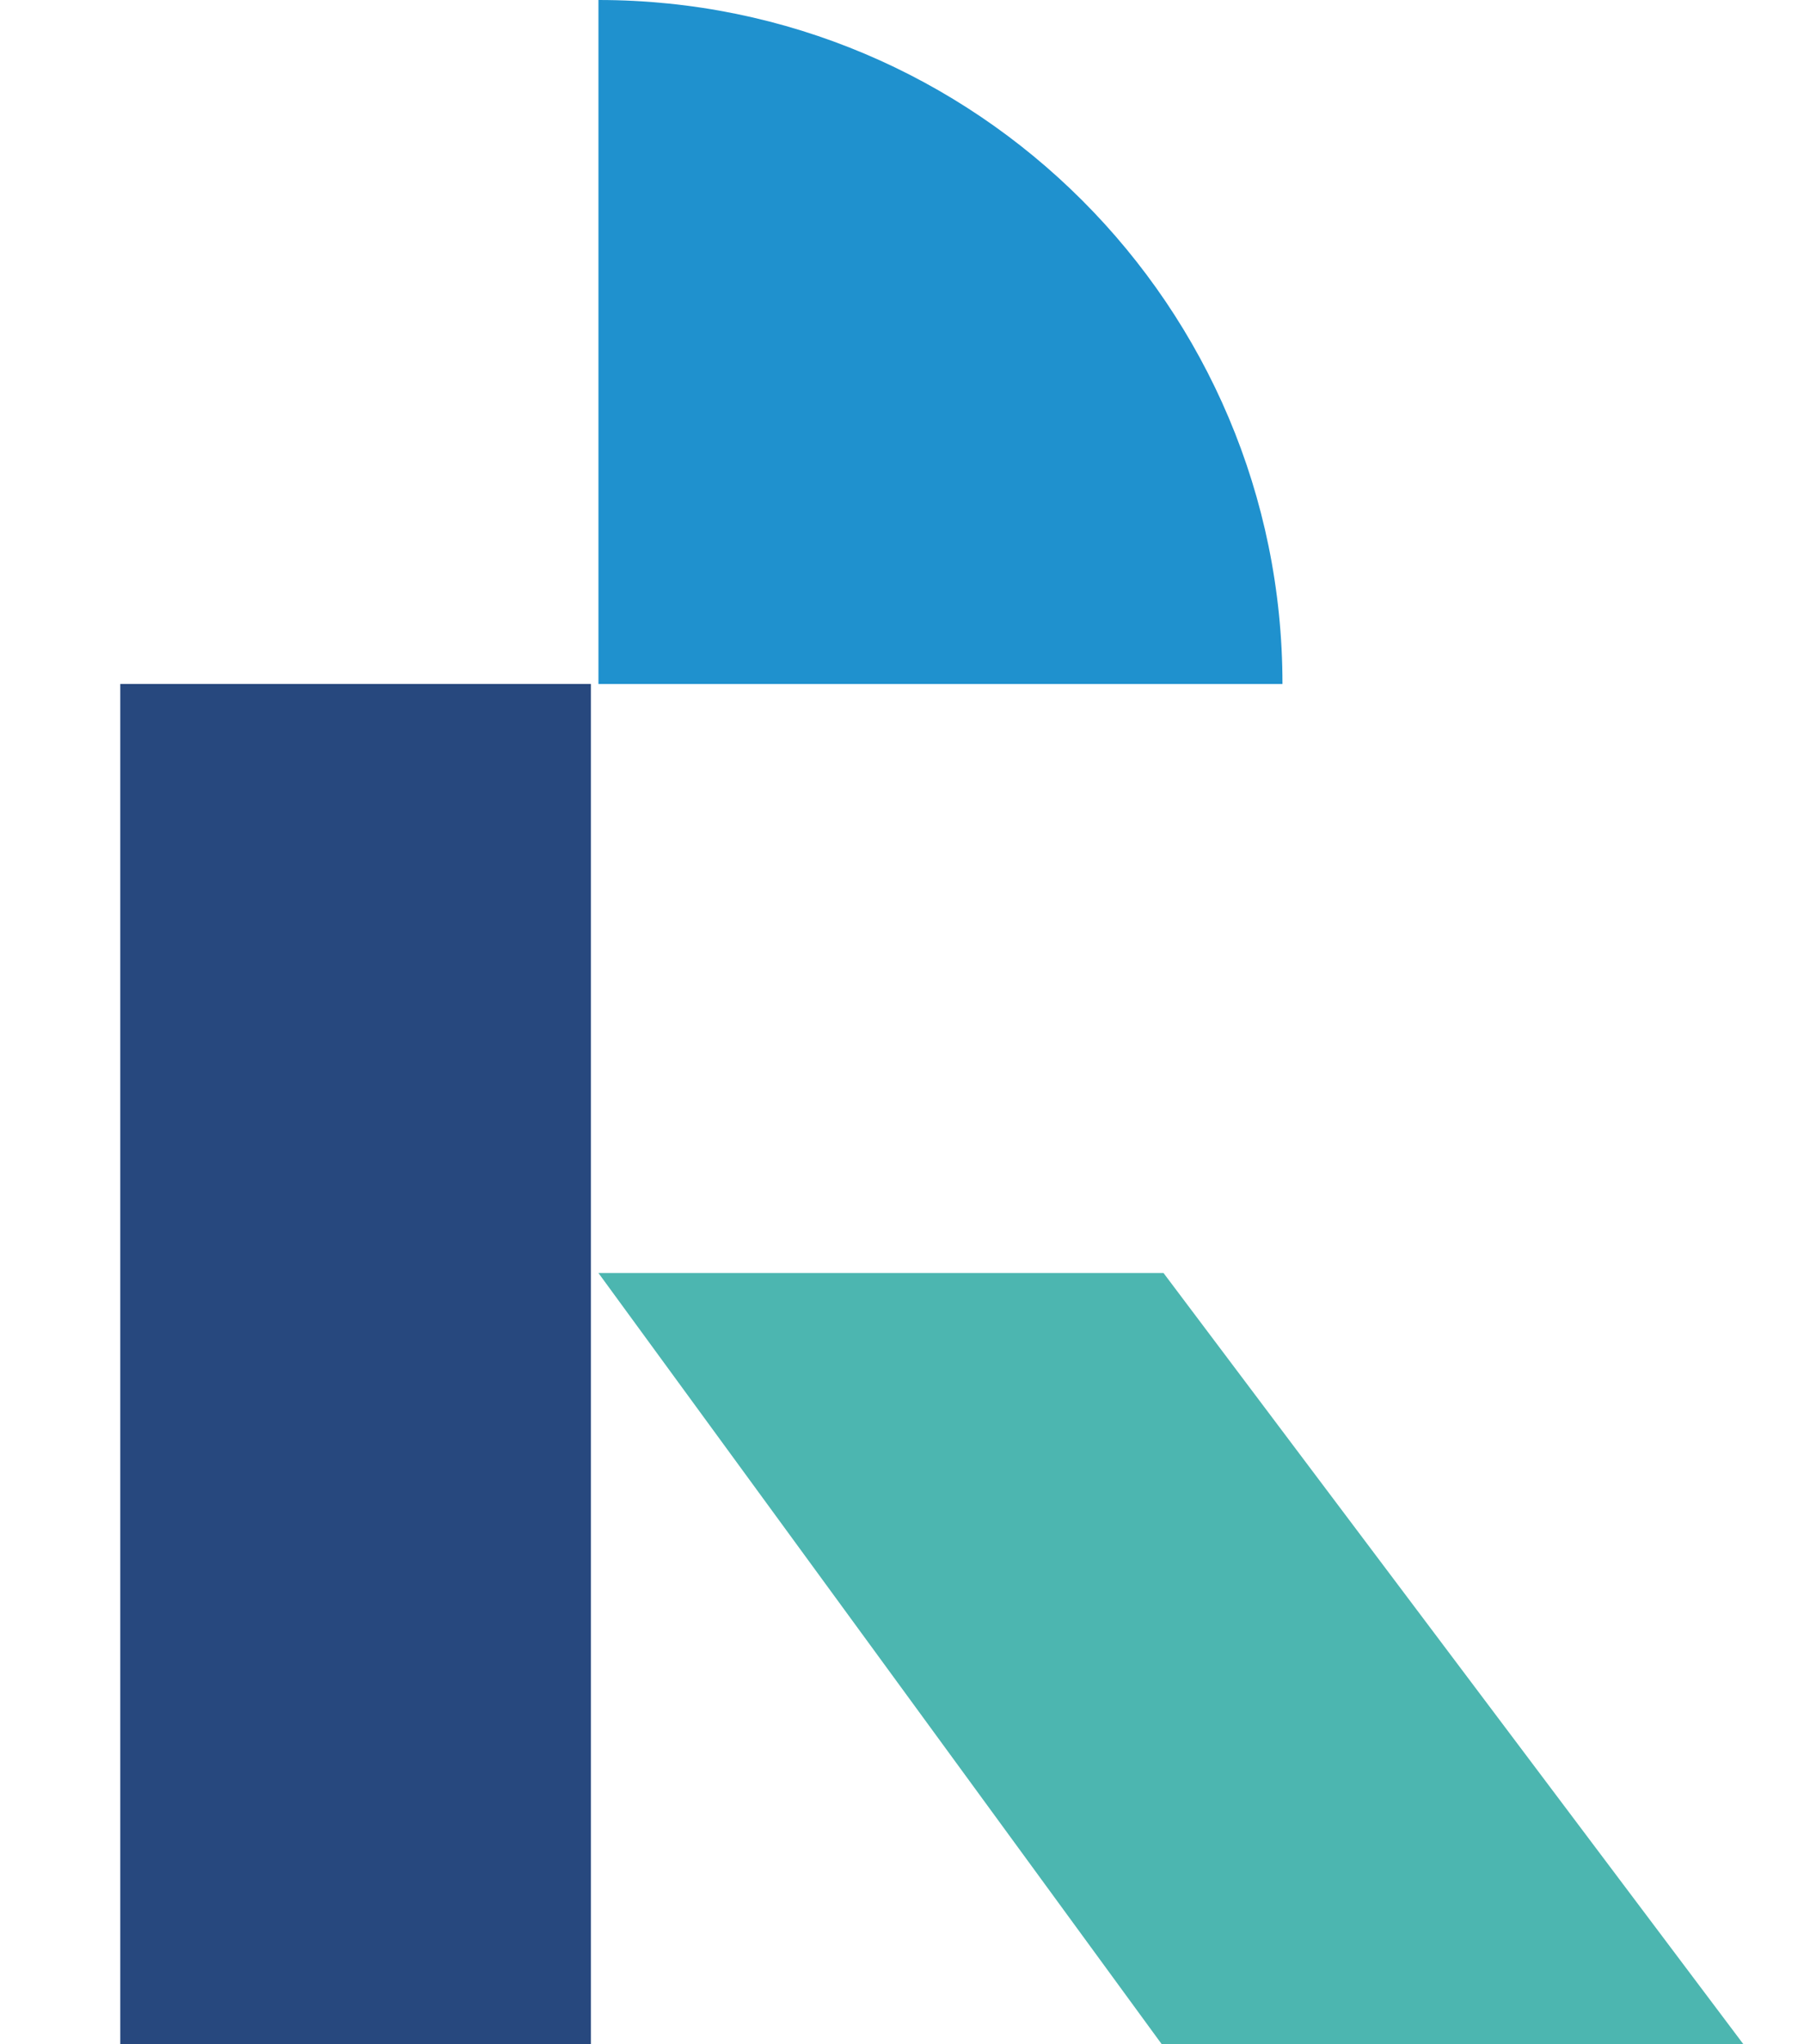
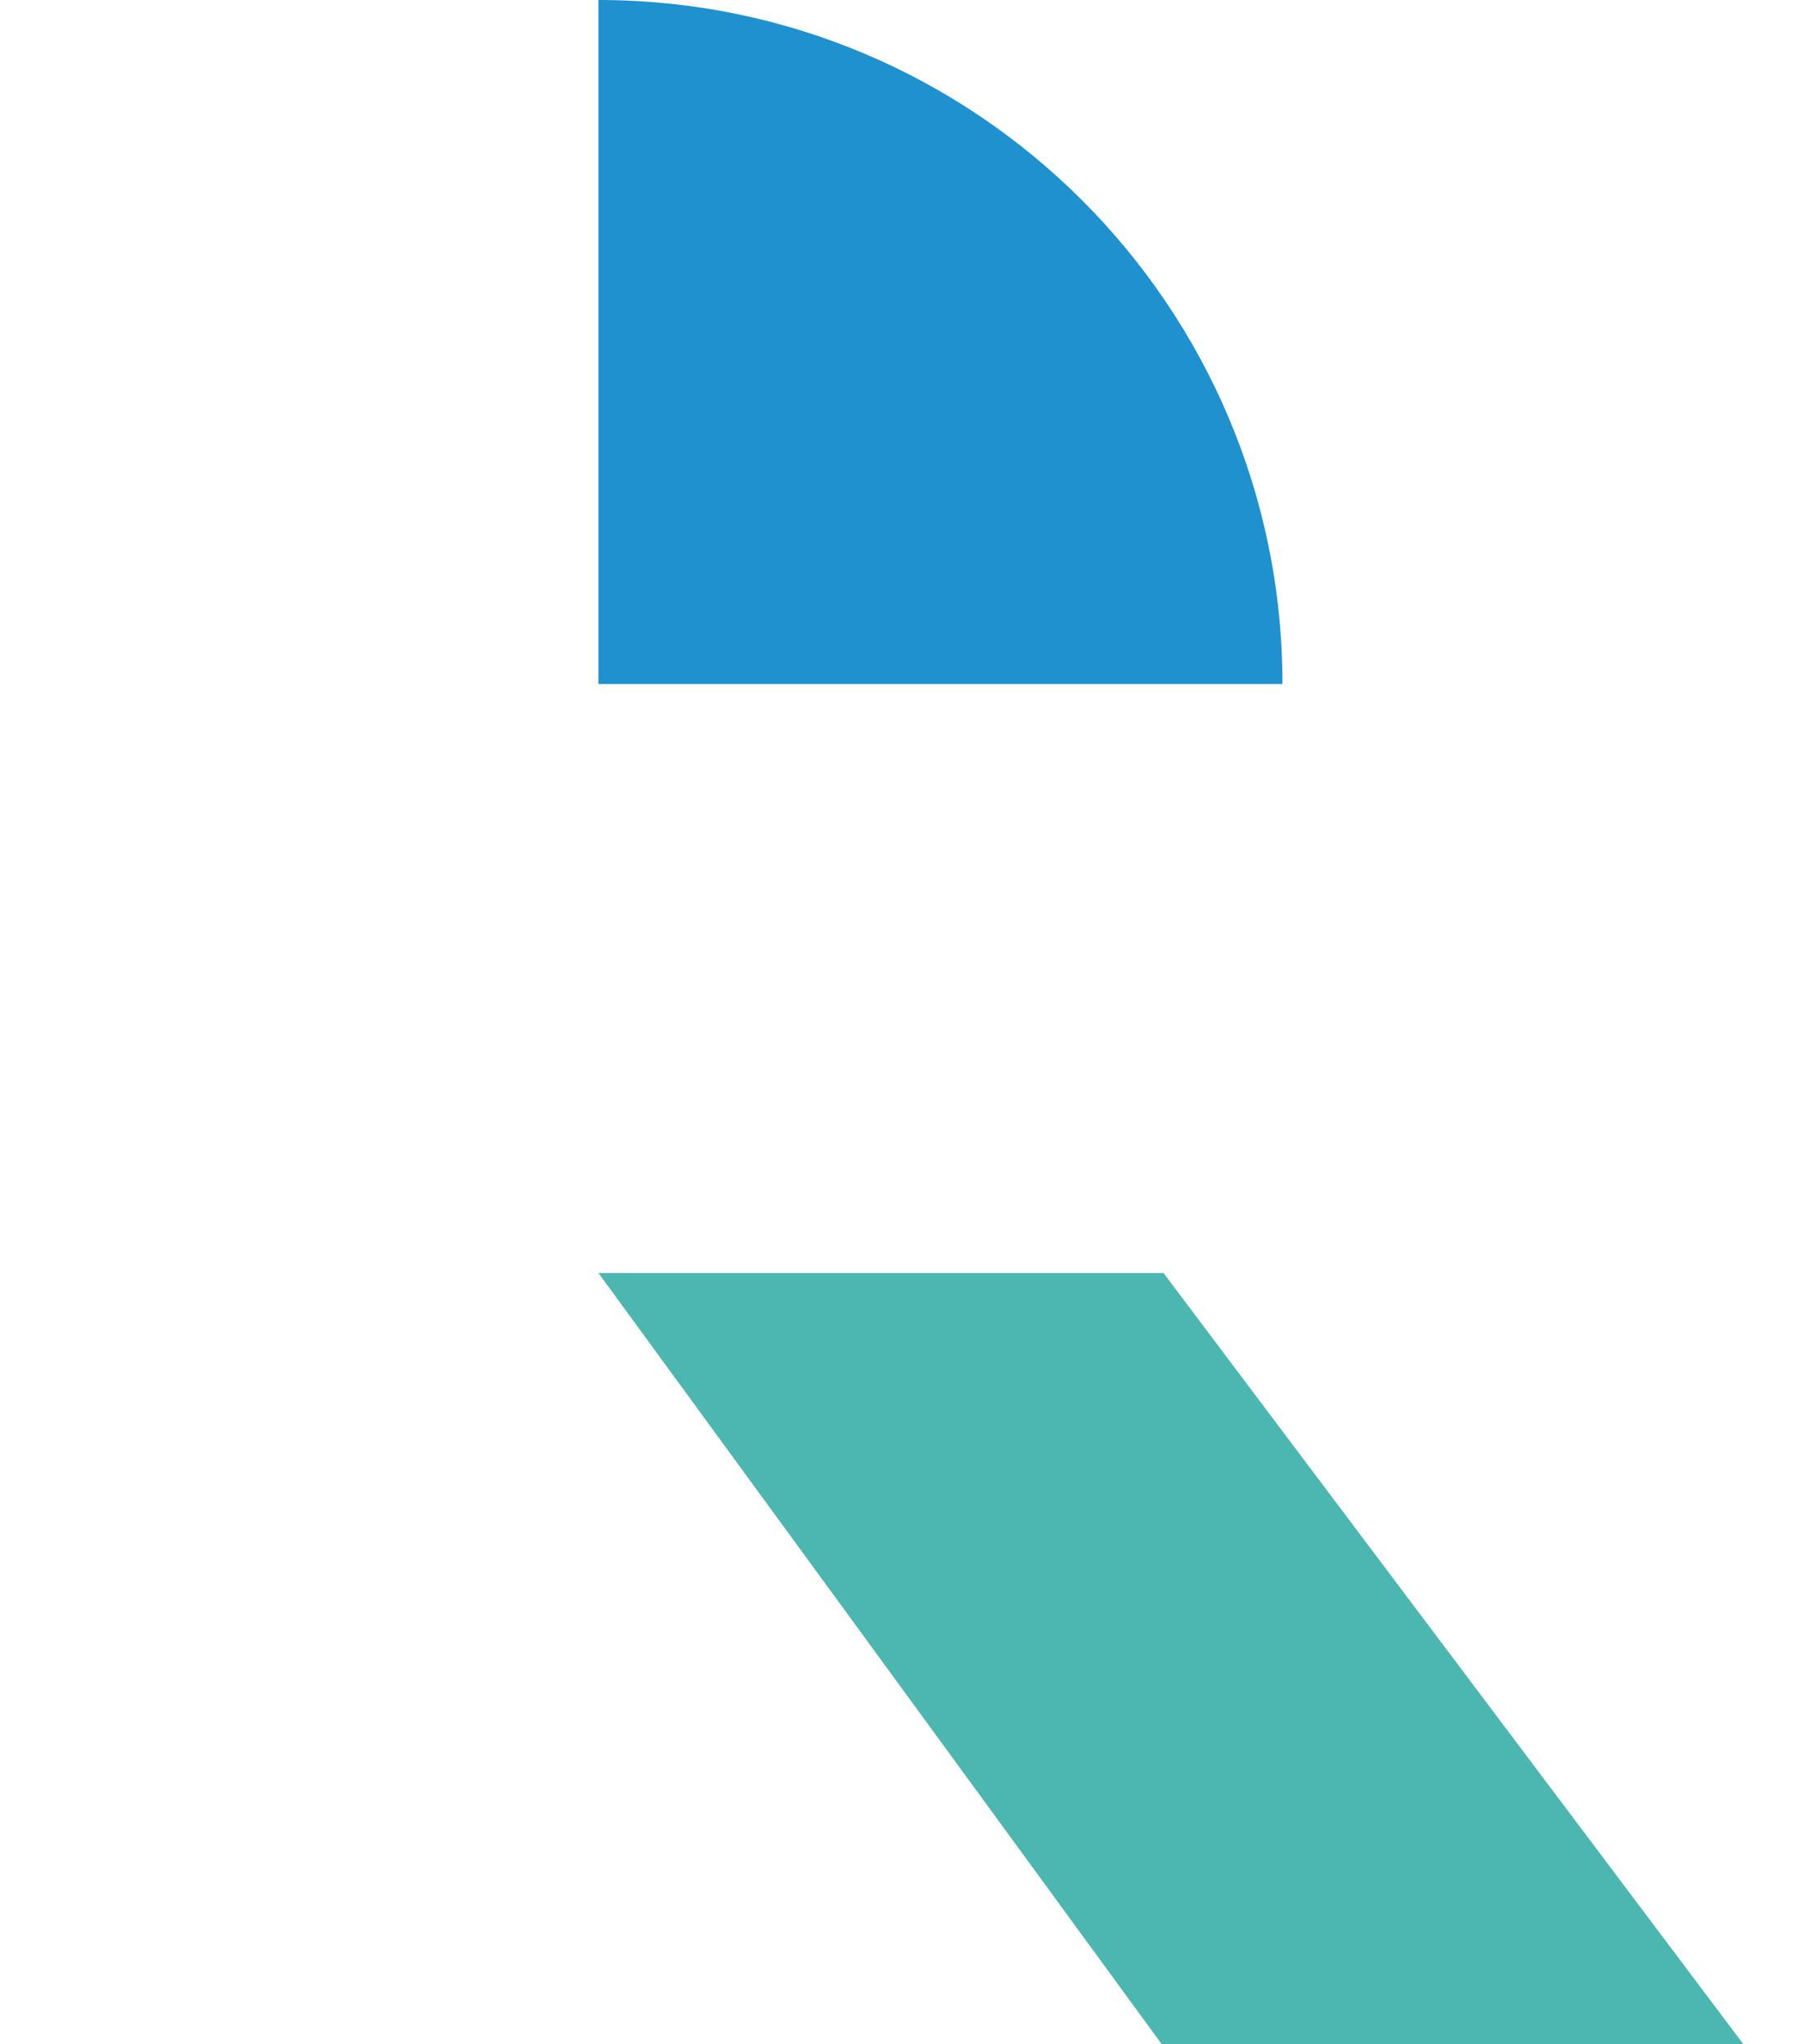
<svg xmlns="http://www.w3.org/2000/svg" width="30" height="34" viewBox="0 0 30 34" fill="none">
  <g clip-path="url(#clip0_1106_1113)">
-     <path d="M29 34.01L19.349 21.173H9.952L19.349 34.04L29 34.01Z" fill="#4CB6B0" />
-     <path d="M2 34.04H9.826V11.376H2V34.04Z" fill="#27487E" />
+     <path d="M29 34.01L19.349 21.173H9.952L19.349 34.04L29 34.01" fill="#4CB6B0" />
    <path d="M9.952 0V11.376H21.327C21.327 5.093 16.235 0 9.952 0Z" fill="#1F91CE" />
  </g>
  <defs>
    <clipPath id="clip0_1106_1113">
      <rect width="30" height="34" fill="white" />
    </clipPath>
  </defs>
</svg>